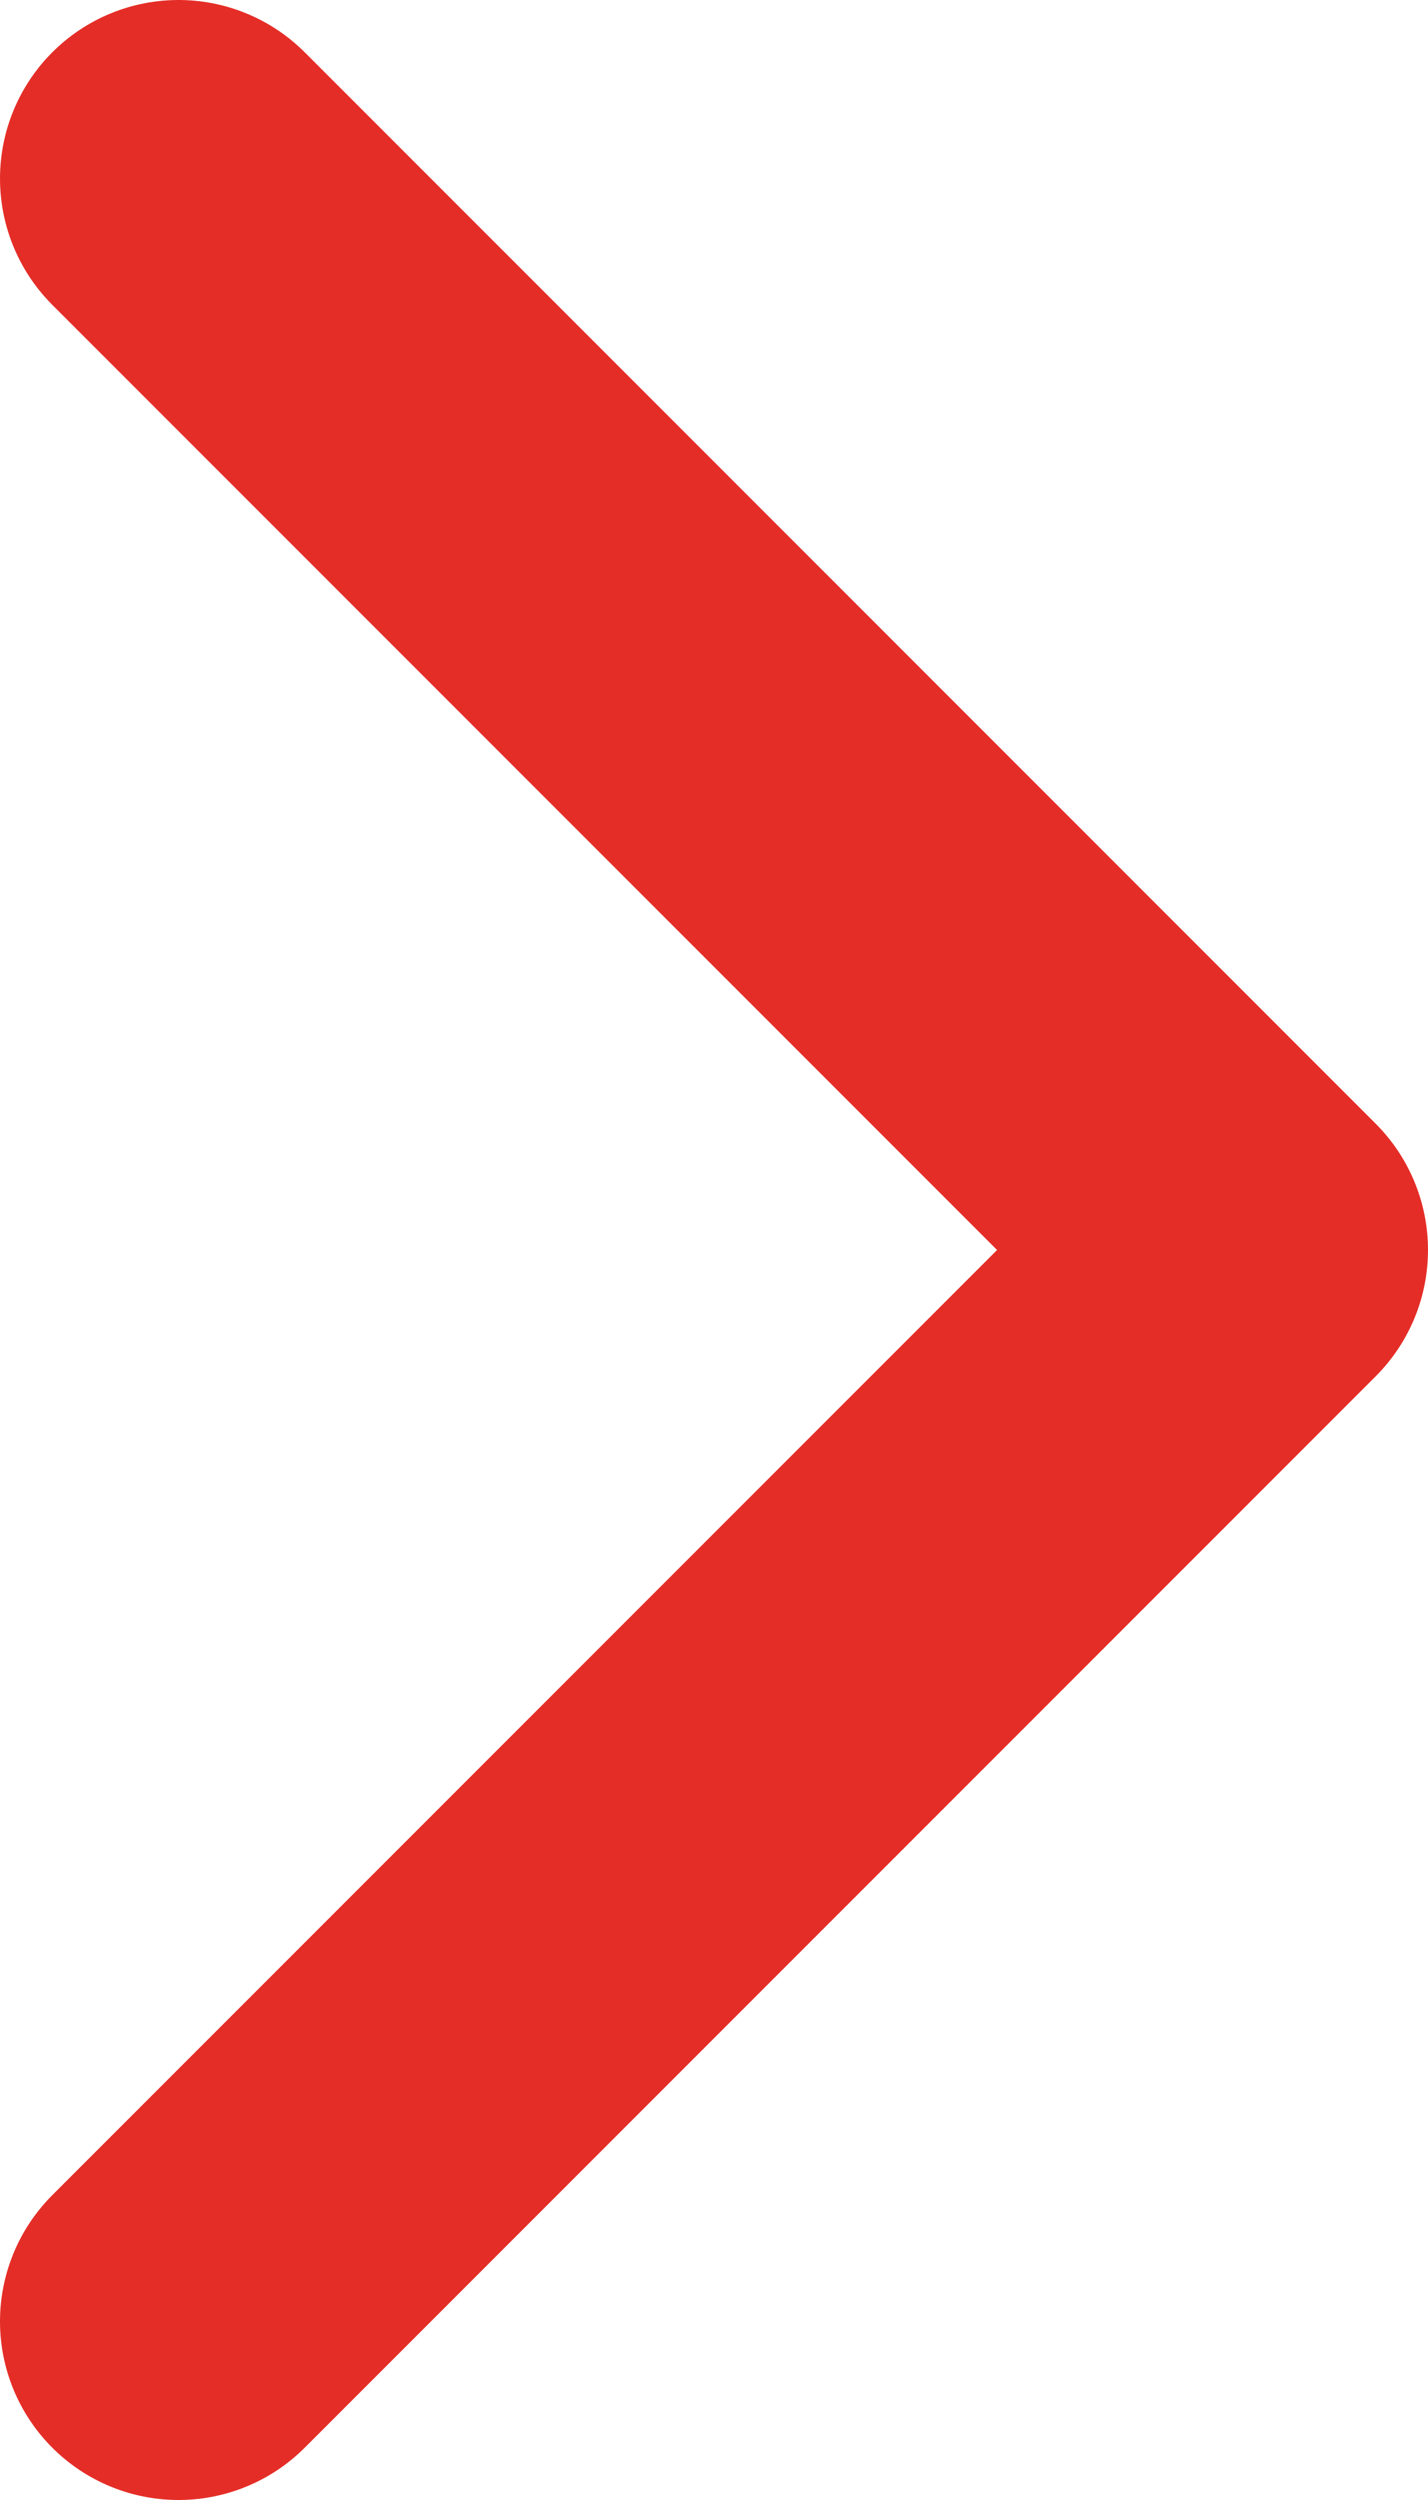
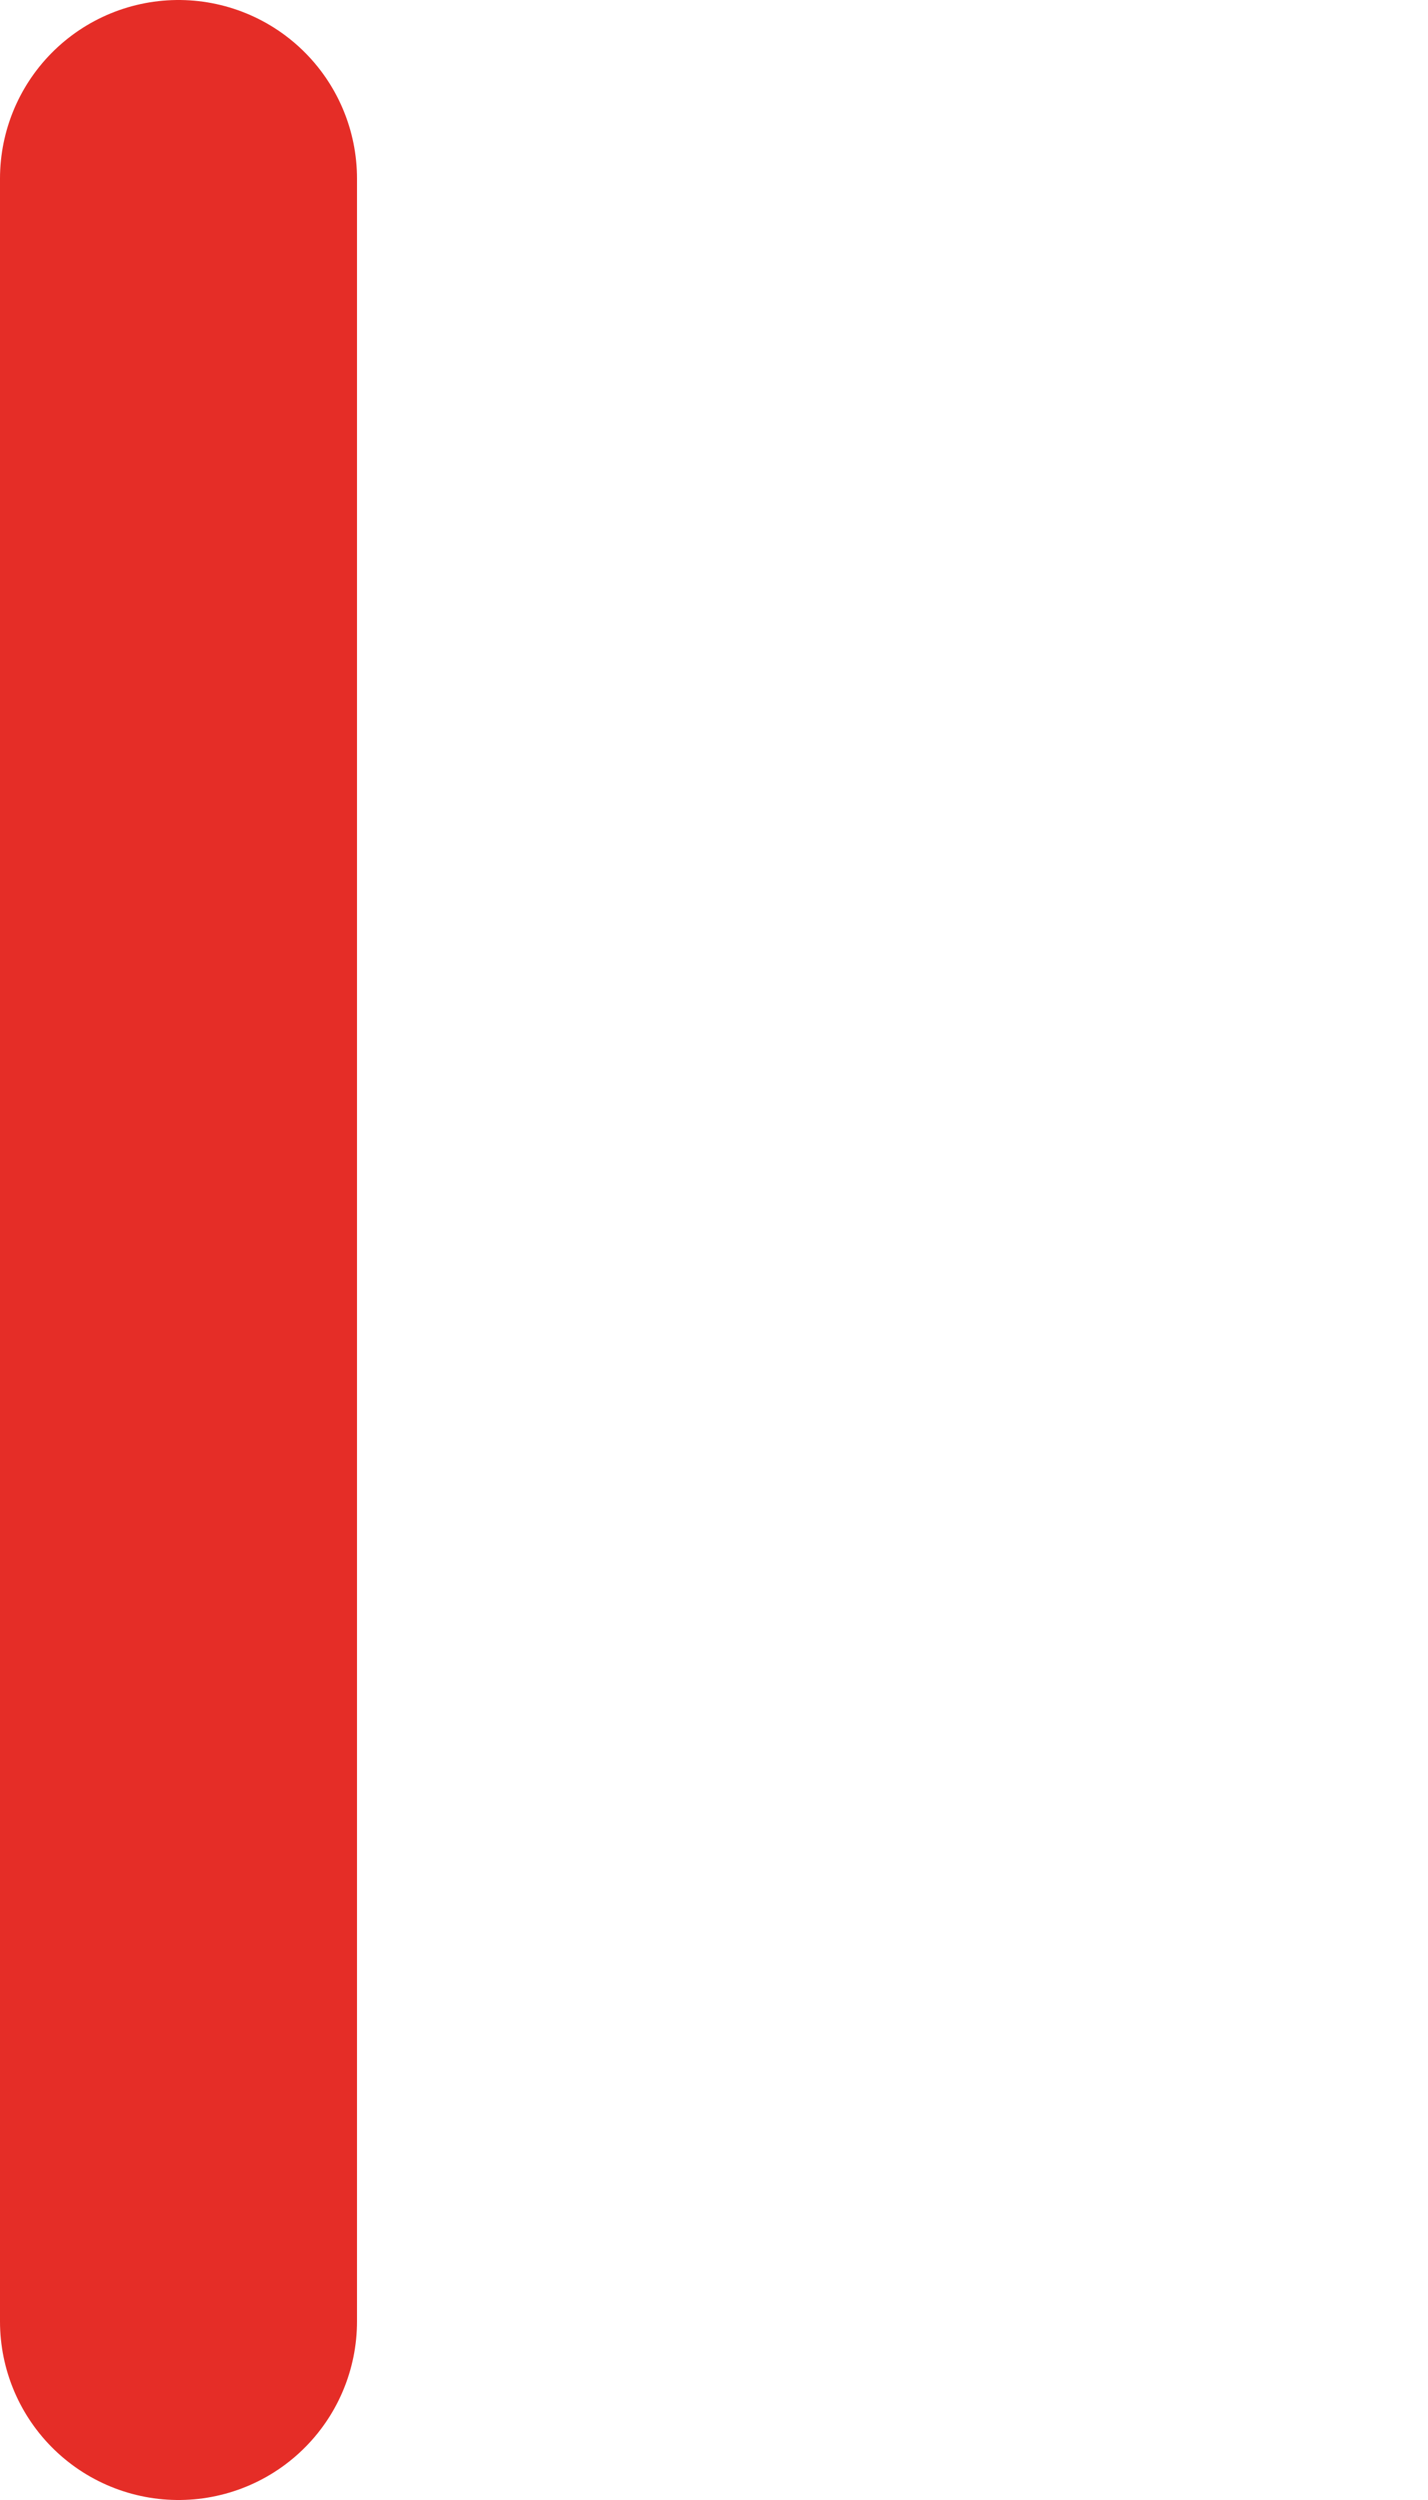
<svg xmlns="http://www.w3.org/2000/svg" width="8" height="14" viewBox="0 0 8 14" fill="none">
-   <path d="M1 13L7 7L1 1" stroke="#E52D27" stroke-width="2" stroke-linecap="round" stroke-linejoin="round" />
+   <path d="M1 13L1 1" stroke="#E52D27" stroke-width="2" stroke-linecap="round" stroke-linejoin="round" />
</svg>